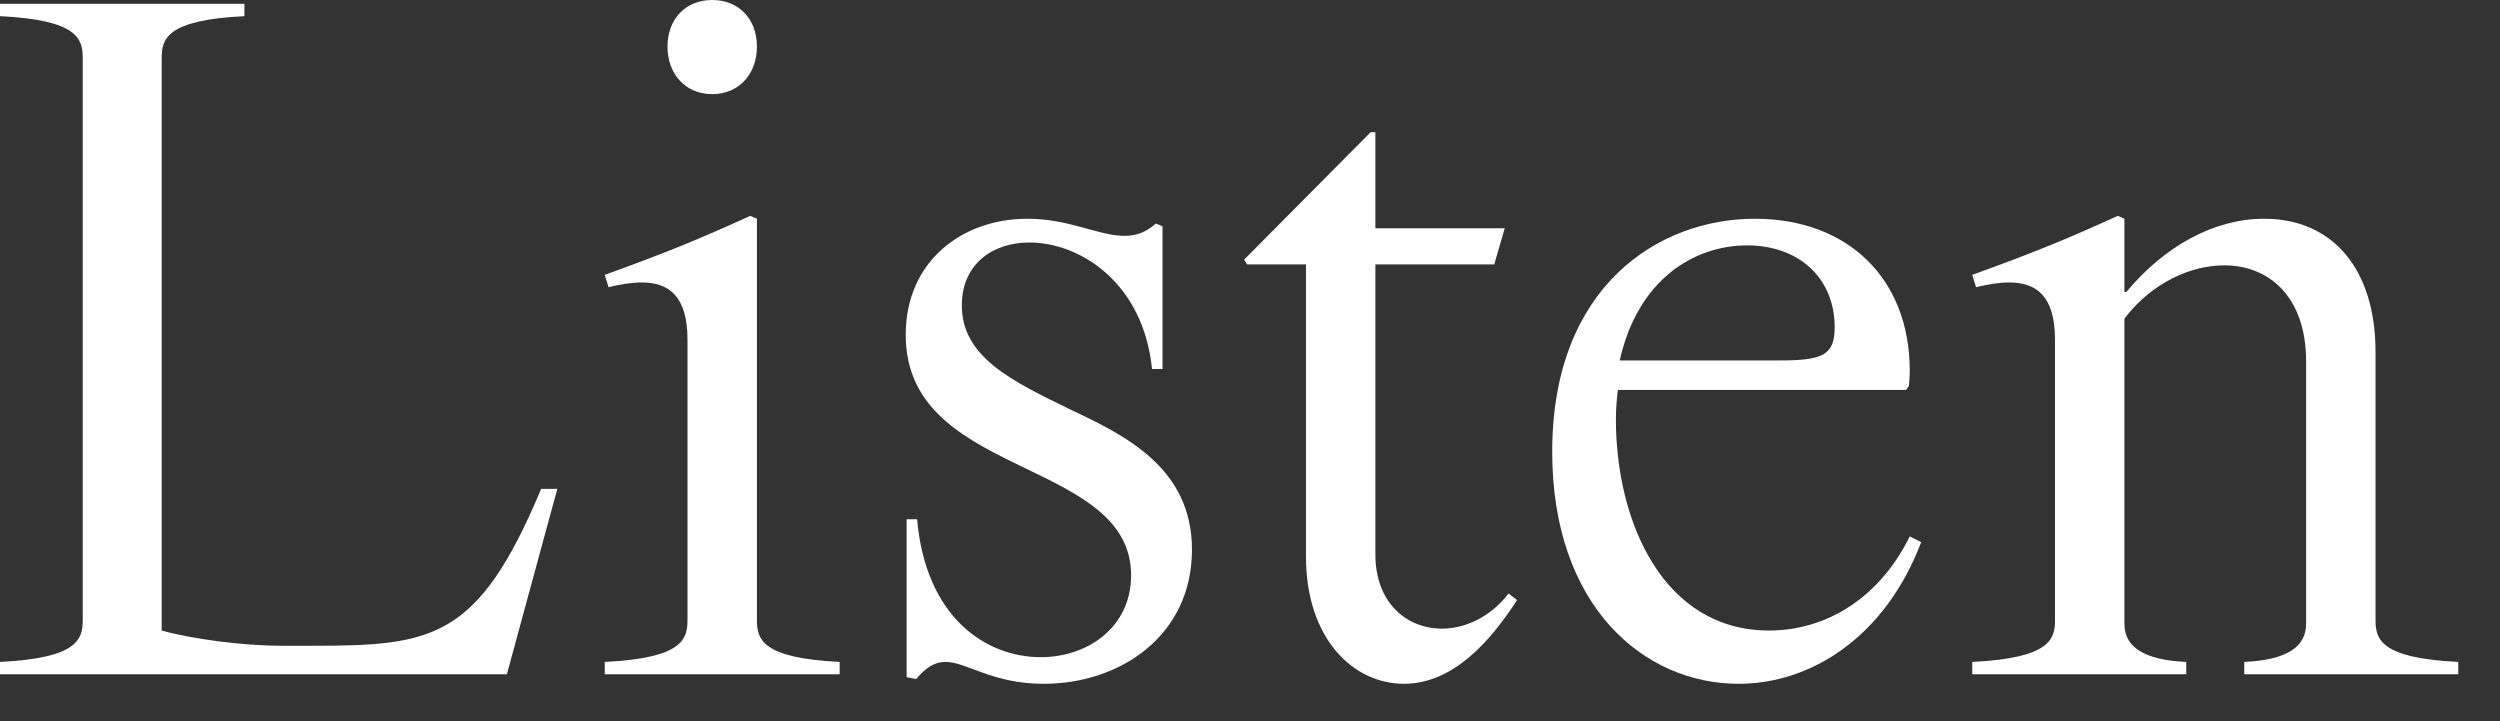
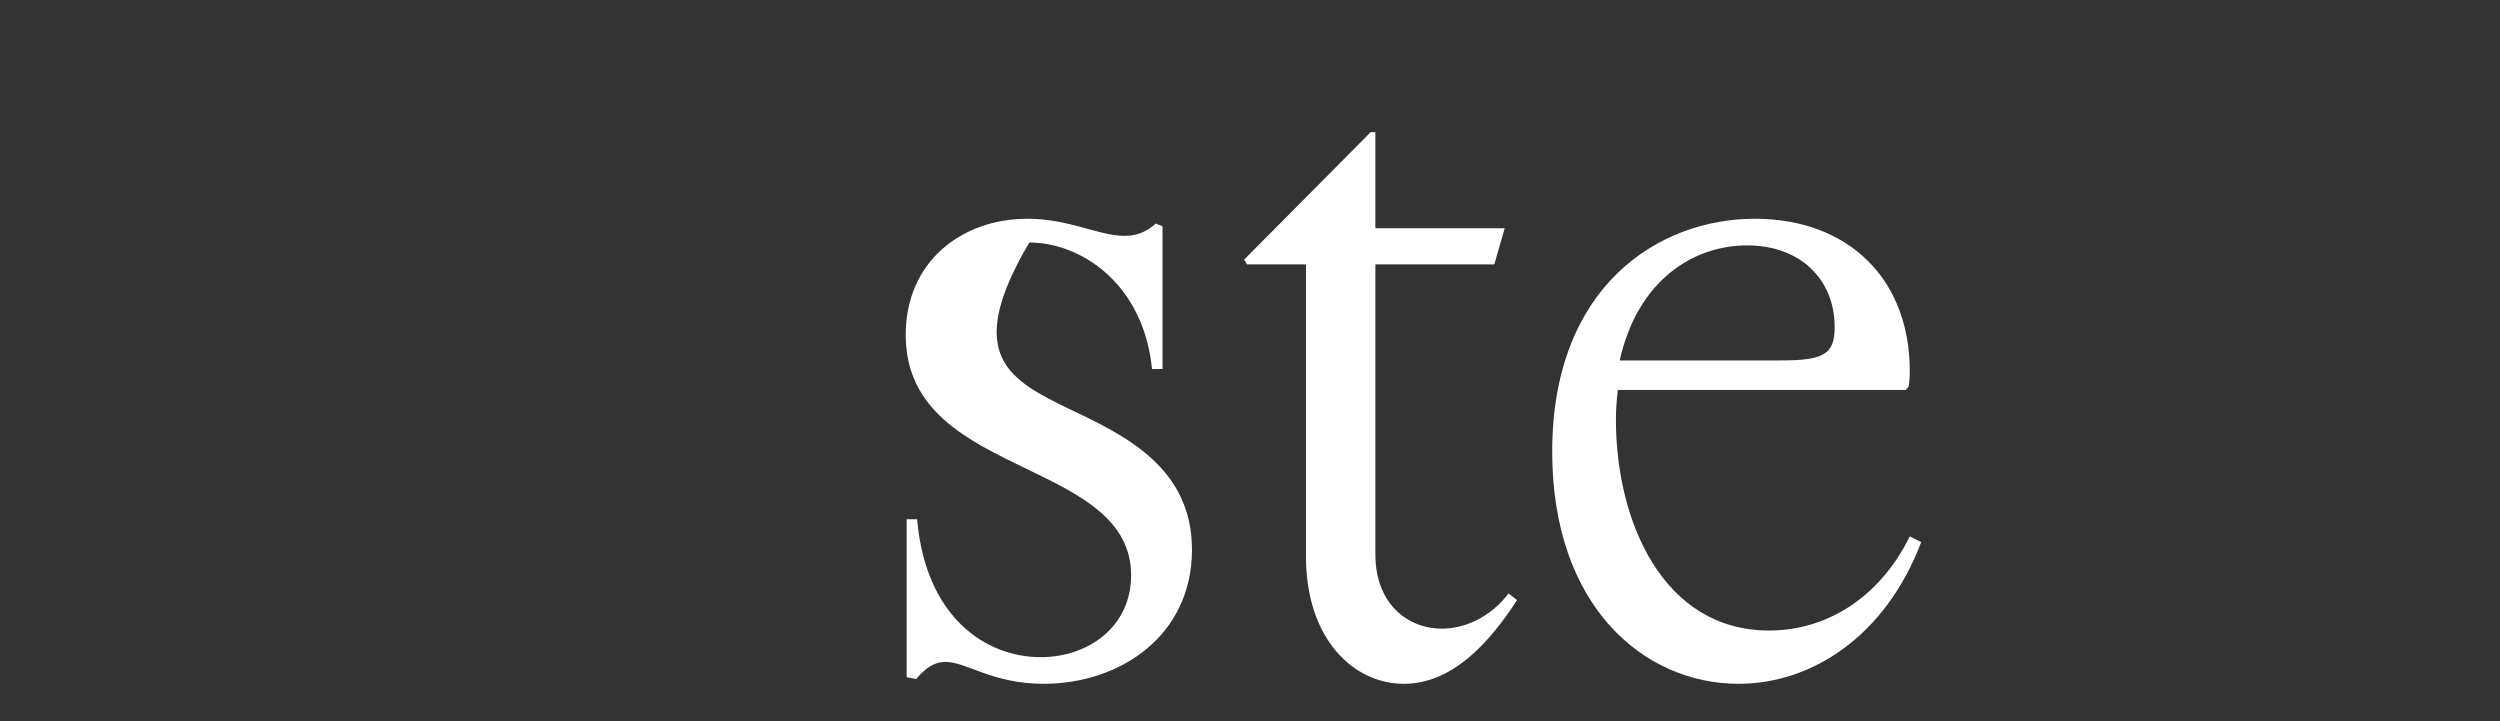
<svg xmlns="http://www.w3.org/2000/svg" fill="none" height="100%" overflow="visible" preserveAspectRatio="none" style="display: block;" viewBox="0 0 52 15" width="100%">
  <rect x="0" y="0" width="52" height="15" fill="#333333" stroke="none" />
  <g id="Listen">
-     <path d="M41.023 14.025V13.768C42.645 13.689 42.744 13.293 42.744 12.898V7.062C42.744 6.152 42.349 5.875 41.795 5.875C41.577 5.875 41.34 5.915 41.102 5.974L41.023 5.717C42.388 5.222 43.002 4.965 44.05 4.49L44.188 4.55V6.073H44.228C45.019 5.123 46.048 4.55 47.096 4.55C48.52 4.55 49.411 5.598 49.411 7.319V12.898C49.411 13.293 49.51 13.689 51.132 13.768V14.025H46.681V13.768C47.571 13.728 47.967 13.451 47.967 12.977V7.517C47.967 6.172 47.195 5.519 46.265 5.519C45.573 5.519 44.762 5.875 44.188 6.627V12.977C44.188 13.451 44.584 13.728 45.474 13.768V14.025H41.023Z" fill="white" id="Vector" />
    <path d="M39.723 11.157L39.961 11.276C39.209 13.254 37.666 14.223 36.163 14.223C34.185 14.223 32.286 12.601 32.286 9.396C32.286 5.954 34.501 4.55 36.499 4.55C38.438 4.55 39.723 5.796 39.723 7.715C39.723 7.715 39.723 7.873 39.704 8.031L39.644 8.111H33.651C33.631 8.289 33.611 8.486 33.611 8.724C33.611 10.86 34.6 13.115 36.796 13.115C37.983 13.115 39.09 12.443 39.723 11.157ZM33.69 7.497H37.033C37.923 7.497 38.161 7.379 38.161 6.805C38.161 5.796 37.429 5.104 36.341 5.104C35.233 5.104 34.066 5.816 33.69 7.497Z" fill="white" id="Vector_2" />
    <path d="M31.378 12.344L31.555 12.482C31.002 13.333 30.23 14.223 29.201 14.223C28.153 14.223 27.164 13.293 27.164 11.572V5.499H25.938L25.878 5.4L28.509 2.75H28.608V4.748H31.298L31.081 5.499H28.608V11.533C28.608 12.542 29.261 13.076 29.993 13.076C30.468 13.076 31.002 12.838 31.378 12.344Z" fill="white" id="Vector_3" />
-     <path d="M24.18 4.708V7.675H23.962C23.784 5.895 22.479 5.044 21.41 5.044C20.639 5.044 20.006 5.499 20.006 6.35C20.006 7.418 21.015 7.913 22.281 8.526C23.408 9.06 24.793 9.733 24.793 11.434C24.793 13.214 23.309 14.223 21.707 14.223C20.639 14.223 20.105 13.768 19.669 13.768C19.452 13.768 19.274 13.867 19.056 14.124L18.858 14.085V10.801H19.076C19.254 12.838 20.5 13.669 21.648 13.669C22.637 13.669 23.527 13.036 23.527 11.968C23.527 10.801 22.459 10.287 21.351 9.752C20.125 9.159 18.839 8.546 18.839 6.963C18.839 5.44 20.006 4.55 21.371 4.55C22.241 4.55 22.854 4.906 23.388 4.906C23.606 4.906 23.824 4.847 24.041 4.649L24.18 4.708Z" fill="white" id="Vector_4" />
-     <path d="M14.814 1.65312e-05C15.368 1.65312e-05 15.744 0.396 15.744 0.969C15.744 1.543 15.368 1.958 14.814 1.958C14.26 1.958 13.884 1.543 13.884 0.969C13.884 0.396 14.26 1.65312e-05 14.814 1.65312e-05ZM12.579 14.025V13.768C14.201 13.689 14.3 13.293 14.3 12.898V7.062C14.3 6.152 13.904 5.875 13.35 5.875C13.133 5.875 12.895 5.915 12.658 5.974L12.579 5.717C13.944 5.222 14.557 4.965 15.605 4.49L15.744 4.55V12.898C15.744 13.293 15.843 13.689 17.465 13.768V14.025H12.579Z" fill="white" id="Vector_5" />
-     <path d="M10.543 14.025H-7.23384e-05V13.768C1.622 13.689 1.721 13.293 1.721 12.898V1.207C1.721 0.811 1.622 0.415 -7.23384e-05 0.336V0.079H5.084V0.336C3.462 0.415 3.363 0.811 3.363 1.207V13.115C3.996 13.293 5.064 13.432 5.855 13.432H6.508C9.001 13.432 9.95 13.293 11.256 10.168H11.592L10.543 14.025Z" fill="white" id="Vector_6" />
+     <path d="M24.18 4.708V7.675H23.962C23.784 5.895 22.479 5.044 21.41 5.044C20.006 7.418 21.015 7.913 22.281 8.526C23.408 9.06 24.793 9.733 24.793 11.434C24.793 13.214 23.309 14.223 21.707 14.223C20.639 14.223 20.105 13.768 19.669 13.768C19.452 13.768 19.274 13.867 19.056 14.124L18.858 14.085V10.801H19.076C19.254 12.838 20.5 13.669 21.648 13.669C22.637 13.669 23.527 13.036 23.527 11.968C23.527 10.801 22.459 10.287 21.351 9.752C20.125 9.159 18.839 8.546 18.839 6.963C18.839 5.44 20.006 4.55 21.371 4.55C22.241 4.55 22.854 4.906 23.388 4.906C23.606 4.906 23.824 4.847 24.041 4.649L24.18 4.708Z" fill="white" id="Vector_4" />
  </g>
</svg>